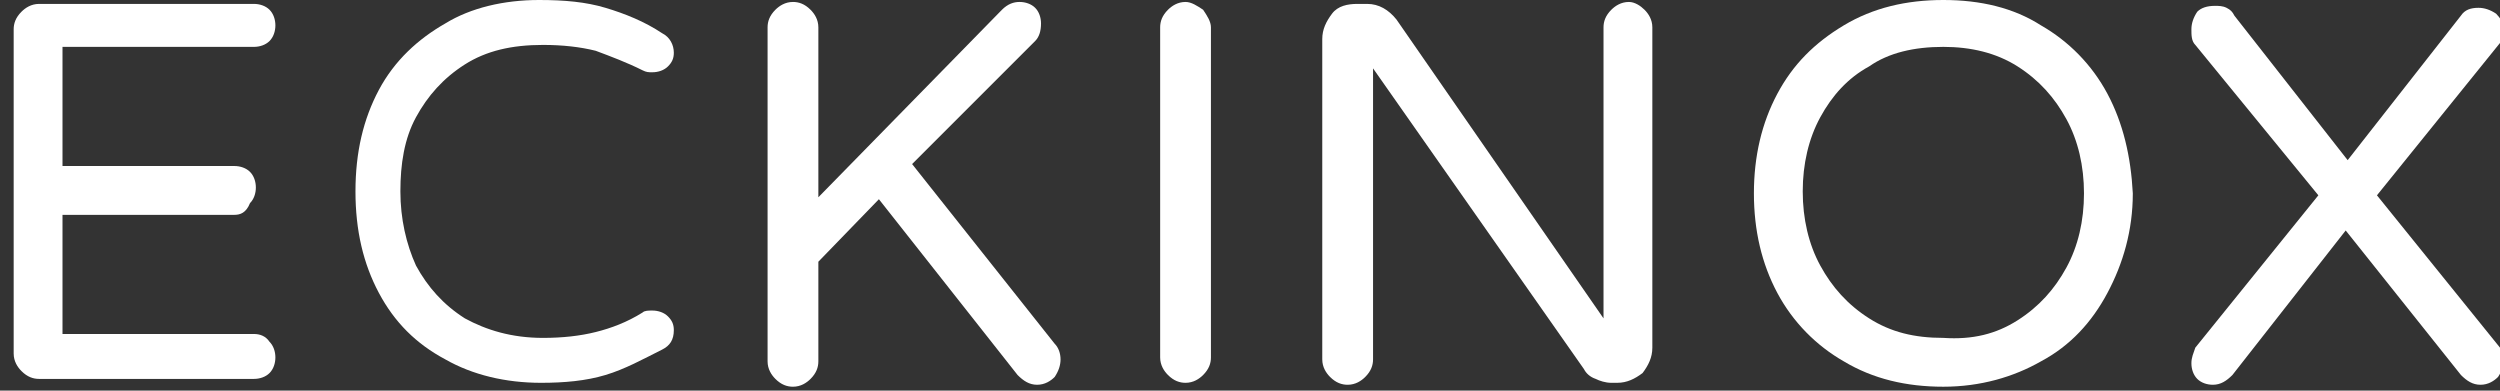
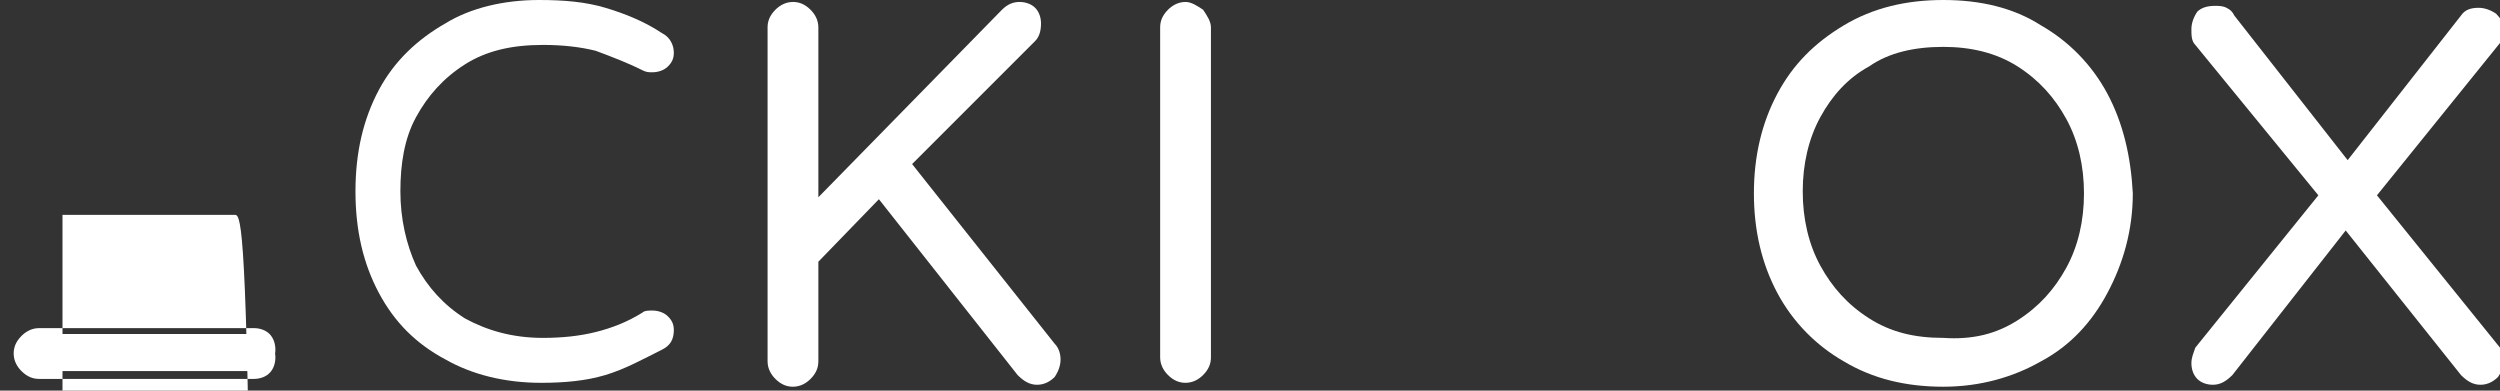
<svg xmlns="http://www.w3.org/2000/svg" version="1.1" id="Layer_1" x="0px" y="0px" viewBox="0 0 128 20" style="enable-background:new 0 0 128 20;" xml:space="preserve">
  <rect x="0" y="0" width="128" height="20" fill="#333333" stroke="none" />
  <style type="text/css">
	.st0{fill:#fff;}
</style>
  <g>
-     <path class="st0" d="M13.8,17.5c0.2,0.2,0.3,0.5,0.3,0.8c0,0.3-0.1,0.6-0.3,0.8c-0.2,0.2-0.5,0.3-0.8,0.3h-11   c-0.3,0-0.6-0.1-0.9-0.4c-0.2-0.2-0.4-0.5-0.4-0.9V1.5c0-0.3,0.1-0.6,0.4-0.9c0.2-0.2,0.5-0.4,0.9-0.4h11c0.3,0,0.6,0.1,0.8,0.3   c0.2,0.2,0.3,0.5,0.3,0.8c0,0.3-0.1,0.6-0.3,0.8c-0.2,0.2-0.5,0.3-0.8,0.3H3.2v6.1H12c0.3,0,0.6,0.1,0.8,0.3   c0.2,0.2,0.3,0.5,0.3,0.8c0,0.3-0.1,0.6-0.3,0.8C12.6,10.9,12.3,11,12,11H3.2v6.1H13C13.3,17.1,13.6,17.2,13.8,17.5z" />
+     <path class="st0" d="M13.8,17.5c0.2,0.2,0.3,0.5,0.3,0.8c0,0.3-0.1,0.6-0.3,0.8c-0.2,0.2-0.5,0.3-0.8,0.3h-11   c-0.3,0-0.6-0.1-0.9-0.4c-0.2-0.2-0.4-0.5-0.4-0.9c0-0.3,0.1-0.6,0.4-0.9c0.2-0.2,0.5-0.4,0.9-0.4h11c0.3,0,0.6,0.1,0.8,0.3   c0.2,0.2,0.3,0.5,0.3,0.8c0,0.3-0.1,0.6-0.3,0.8c-0.2,0.2-0.5,0.3-0.8,0.3H3.2v6.1H12c0.3,0,0.6,0.1,0.8,0.3   c0.2,0.2,0.3,0.5,0.3,0.8c0,0.3-0.1,0.6-0.3,0.8C12.6,10.9,12.3,11,12,11H3.2v6.1H13C13.3,17.1,13.6,17.2,13.8,17.5z" />
    <path class="st0" d="M34.2,16.2c0.2,0.2,0.3,0.4,0.3,0.7c0,0.5-0.2,0.8-0.6,1c-1,0.5-1.9,1-2.9,1.3c-1,0.3-2.1,0.4-3.3,0.4   c-1.8,0-3.5-0.4-4.9-1.2c-1.5-0.8-2.6-1.9-3.4-3.4c-0.8-1.5-1.2-3.2-1.2-5.2c0-2,0.4-3.7,1.2-5.2c0.8-1.5,2-2.6,3.4-3.4   C24.1,0.4,25.8,0,27.6,0C28.9,0,30,0.1,31,0.4c1,0.3,2,0.7,2.9,1.3c0.4,0.2,0.6,0.6,0.6,1c0,0.3-0.1,0.5-0.3,0.7   c-0.2,0.2-0.5,0.3-0.8,0.3c-0.2,0-0.3,0-0.5-0.1c-0.8-0.4-1.6-0.7-2.4-1c-0.8-0.2-1.7-0.3-2.7-0.3c-1.6,0-2.9,0.3-4,1   C22.7,4,21.9,4.9,21.3,6c-0.6,1.1-0.8,2.4-0.8,3.8c0,1.4,0.3,2.7,0.8,3.8c0.6,1.1,1.4,2,2.5,2.7c1.1,0.6,2.4,1,4,1   c1,0,1.9-0.1,2.7-0.3c0.8-0.2,1.6-0.5,2.4-1c0.1-0.1,0.3-0.1,0.5-0.1C33.7,15.9,34,16,34.2,16.2z" />
    <path class="st0" d="M54.3,18.4c0,0.3-0.1,0.6-0.3,0.9c-0.2,0.2-0.5,0.4-0.9,0.4c-0.4,0-0.7-0.2-1-0.5l-7.1-9l-3.1,3.2v5.1   c0,0.3-0.1,0.6-0.4,0.9c-0.2,0.2-0.5,0.4-0.9,0.4c-0.3,0-0.6-0.1-0.9-0.4c-0.2-0.2-0.4-0.5-0.4-0.9V1.4c0-0.3,0.1-0.6,0.4-0.9   c0.2-0.2,0.5-0.4,0.9-0.4c0.3,0,0.6,0.1,0.9,0.4c0.2,0.2,0.4,0.5,0.4,0.9v8.7l9.4-9.6c0.3-0.3,0.6-0.4,0.9-0.4   c0.3,0,0.6,0.1,0.8,0.3c0.2,0.2,0.3,0.5,0.3,0.8c0,0.4-0.1,0.7-0.3,0.9l-6.3,6.3l7.3,9.2C54.2,17.8,54.3,18.1,54.3,18.4z" />
    <path class="st0" d="M61.6,0.5C61.8,0.8,62,1.1,62,1.4v16.9c0,0.3-0.1,0.6-0.4,0.9c-0.2,0.2-0.5,0.4-0.9,0.4   c-0.3,0-0.6-0.1-0.9-0.4c-0.2-0.2-0.4-0.5-0.4-0.9V1.4c0-0.3,0.1-0.6,0.4-0.9c0.2-0.2,0.5-0.4,0.9-0.4C61,0.1,61.3,0.3,61.6,0.5z" />
-     <path class="st0" d="M84.2,0.5c0.2,0.2,0.4,0.5,0.4,0.9v16.4c0,0.5-0.2,0.9-0.5,1.3c-0.4,0.3-0.8,0.5-1.3,0.5h-0.3   c-0.3,0-0.6-0.1-0.8-0.2c-0.3-0.1-0.5-0.3-0.6-0.5L70.3,3.5v14.9c0,0.3-0.1,0.6-0.4,0.9c-0.2,0.2-0.5,0.4-0.9,0.4   c-0.3,0-0.6-0.1-0.9-0.4c-0.2-0.2-0.4-0.5-0.4-0.9V2c0-0.5,0.2-0.9,0.5-1.3c0.3-0.4,0.8-0.5,1.3-0.5H70c0.6,0,1.1,0.3,1.5,0.8   l10.6,15.3V1.4c0-0.3,0.1-0.6,0.4-0.9c0.2-0.2,0.5-0.4,0.9-0.4C83.7,0.1,84,0.3,84.2,0.5z" />
    <path class="st0" d="M104.5,1.3c1.4,0.8,2.6,2,3.4,3.5c0.8,1.5,1.2,3.2,1.3,5.1c0,1.9-0.5,3.6-1.3,5.1c-0.8,1.5-1.9,2.7-3.4,3.5   c-1.4,0.8-3.1,1.3-5,1.3c-1.9,0-3.6-0.4-5.1-1.3c-1.4-0.8-2.6-2-3.4-3.5c-0.8-1.5-1.2-3.2-1.2-5.1c0-1.9,0.4-3.6,1.2-5.1   c0.8-1.5,1.9-2.6,3.4-3.5C95.9,0.4,97.6,0,99.5,0C101.4,0,103.1,0.4,104.5,1.3z M103.3,16.4c1.1-0.7,1.9-1.6,2.5-2.7   c0.6-1.1,0.9-2.4,0.9-3.8c0-1.4-0.3-2.7-0.9-3.8c-0.6-1.1-1.4-2-2.5-2.7c-1.1-0.7-2.4-1-3.8-1c-1.5,0-2.8,0.3-3.8,1   C94.6,4,93.8,4.9,93.2,6c-0.6,1.1-0.9,2.4-0.9,3.8c0,1.4,0.3,2.7,0.9,3.8c0.6,1.1,1.4,2,2.5,2.7c1.1,0.7,2.3,1,3.8,1   C101,17.4,102.2,17.1,103.3,16.4z" />
    <path class="st0" d="M128.2,18.4c0,0.3-0.1,0.6-0.3,0.9c-0.2,0.2-0.5,0.4-0.9,0.4c-0.4,0-0.7-0.2-1-0.5l-5.9-7.4l-5.8,7.4   c-0.3,0.3-0.6,0.5-1,0.5c-0.3,0-0.6-0.1-0.8-0.3c-0.2-0.2-0.3-0.5-0.3-0.8c0-0.3,0.1-0.5,0.2-0.8l6.3-7.8l-6.3-7.7   c-0.2-0.2-0.2-0.5-0.2-0.8c0-0.3,0.1-0.6,0.3-0.9c0.2-0.2,0.5-0.3,0.9-0.3c0.2,0,0.4,0,0.6,0.1c0.2,0.1,0.3,0.2,0.4,0.4l5.8,7.4   l5.8-7.4c0.2-0.3,0.5-0.4,0.9-0.4c0.3,0,0.6,0.1,0.9,0.3c0.2,0.2,0.4,0.5,0.4,0.8c0,0.3-0.1,0.5-0.2,0.7l-6.3,7.8l6.3,7.8   C128.1,17.8,128.2,18.1,128.2,18.4z" />
  </g>
</svg>